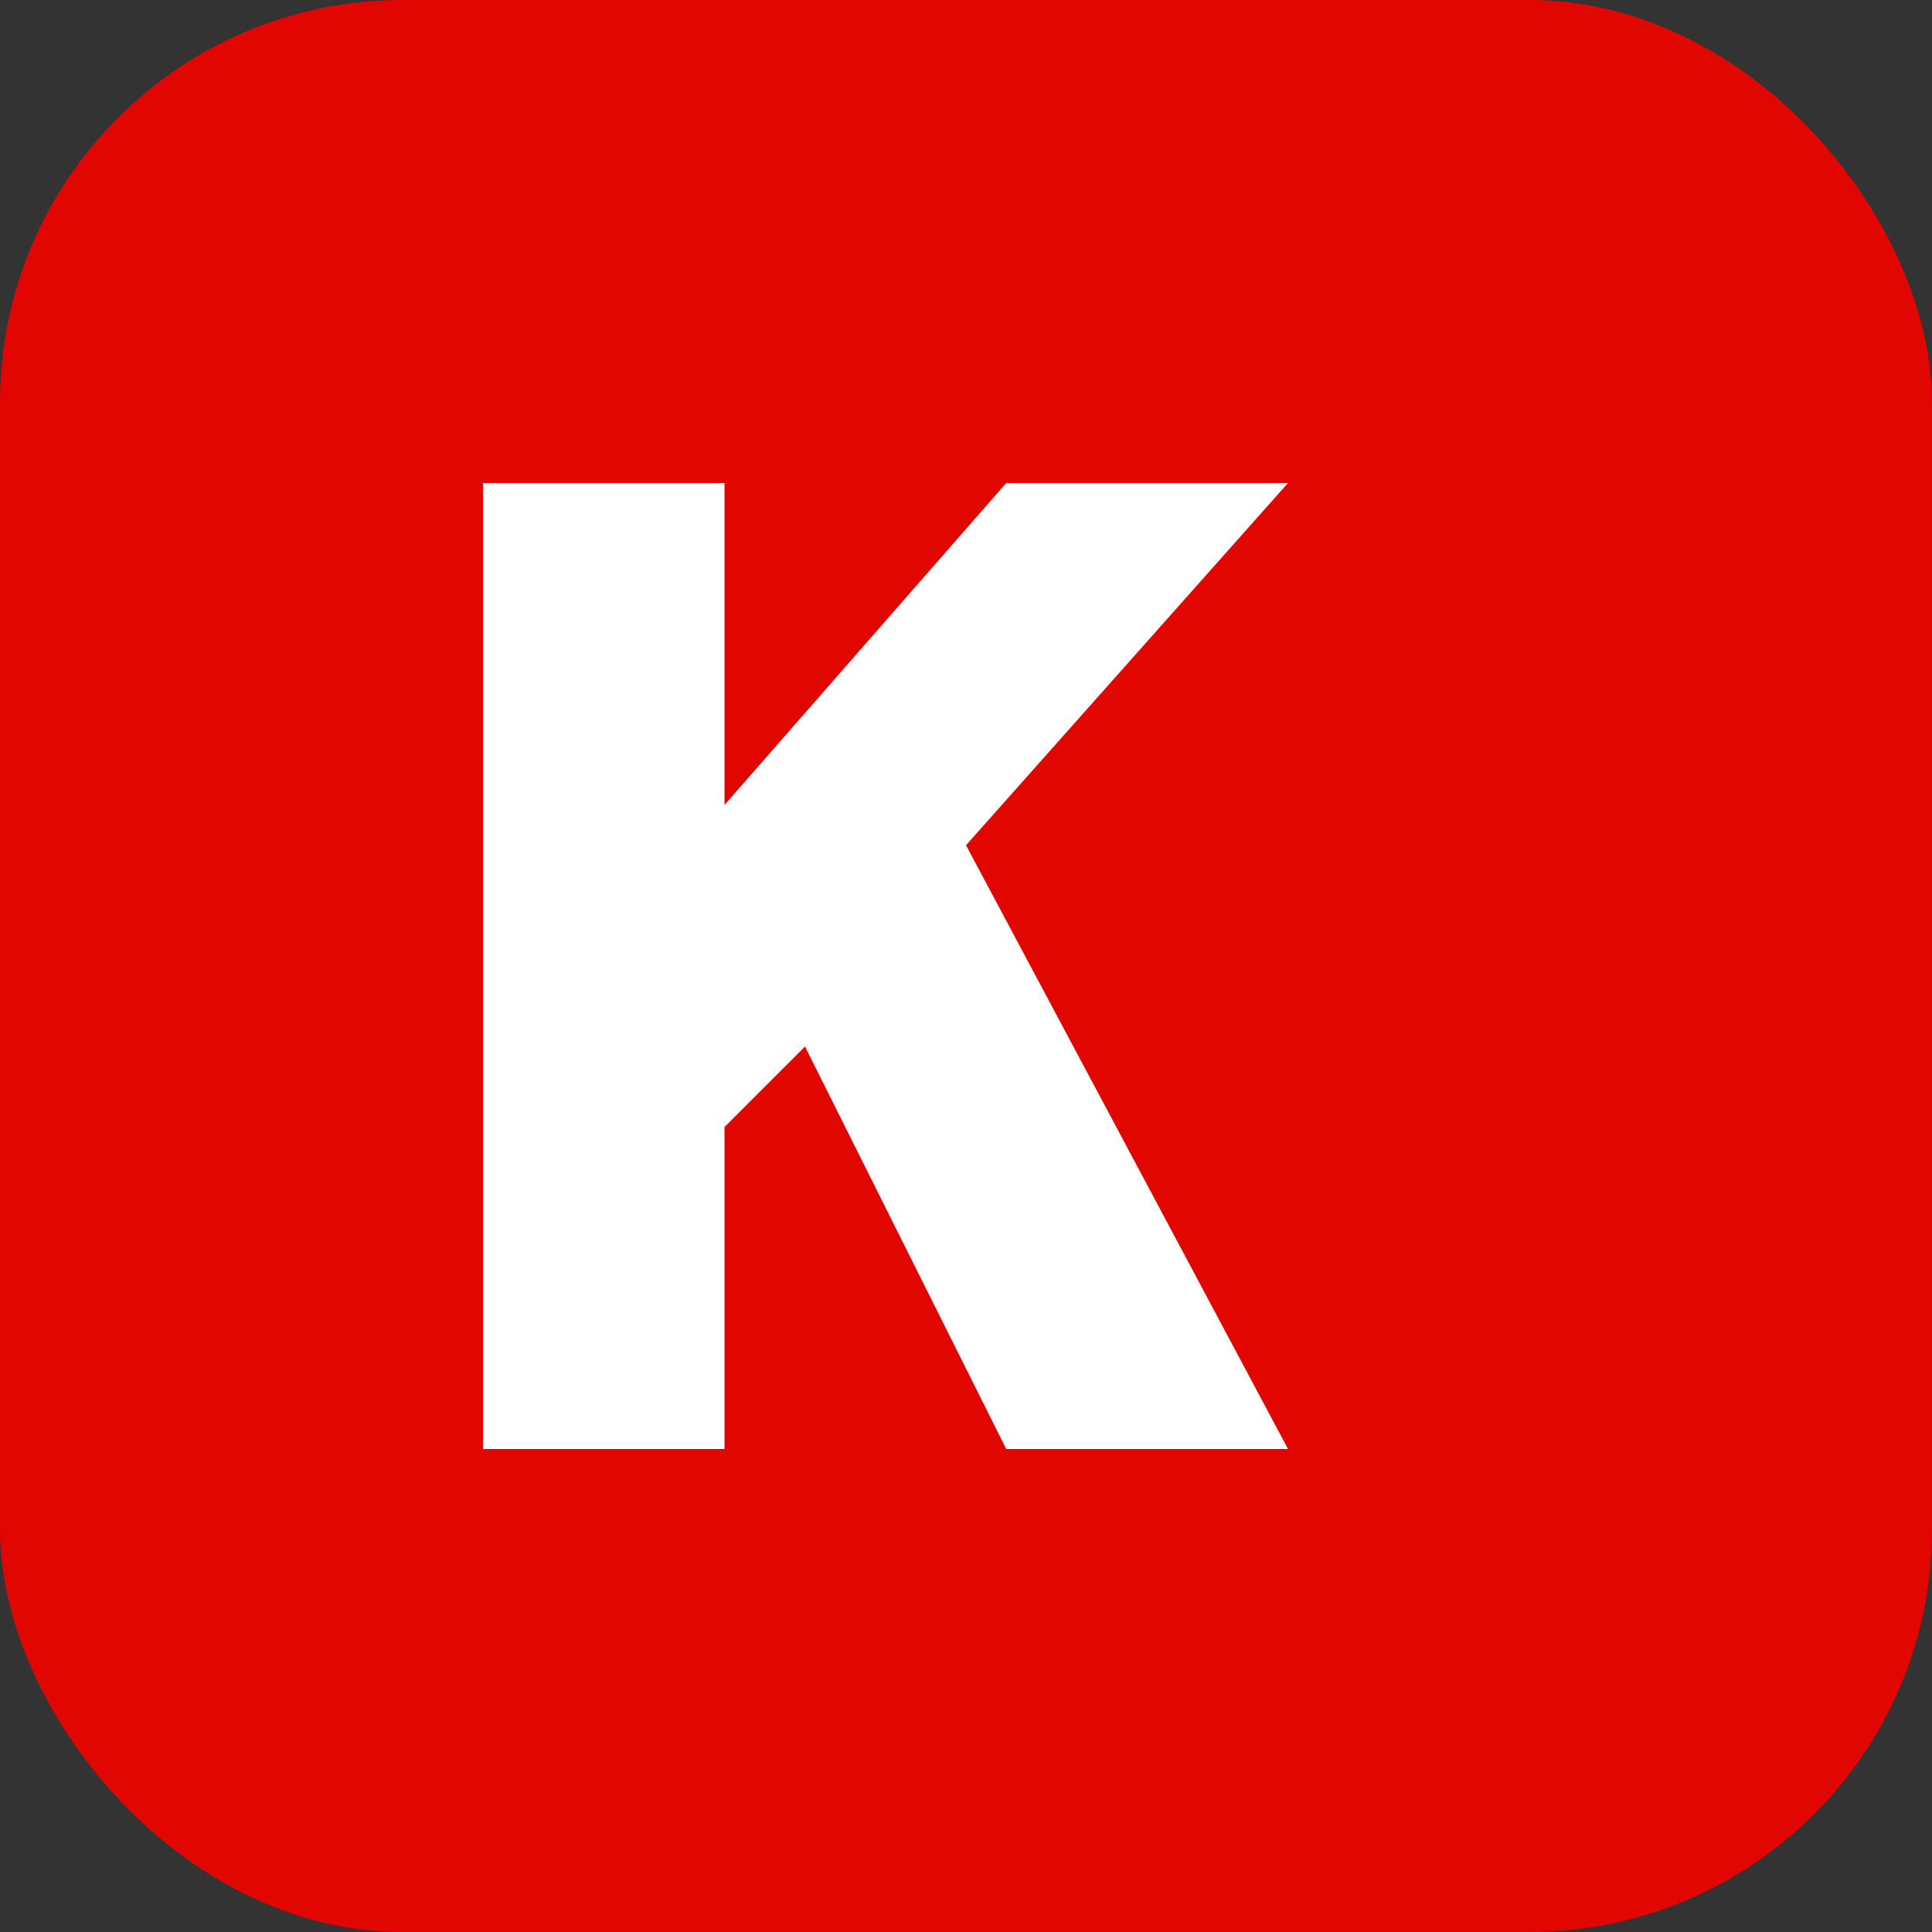
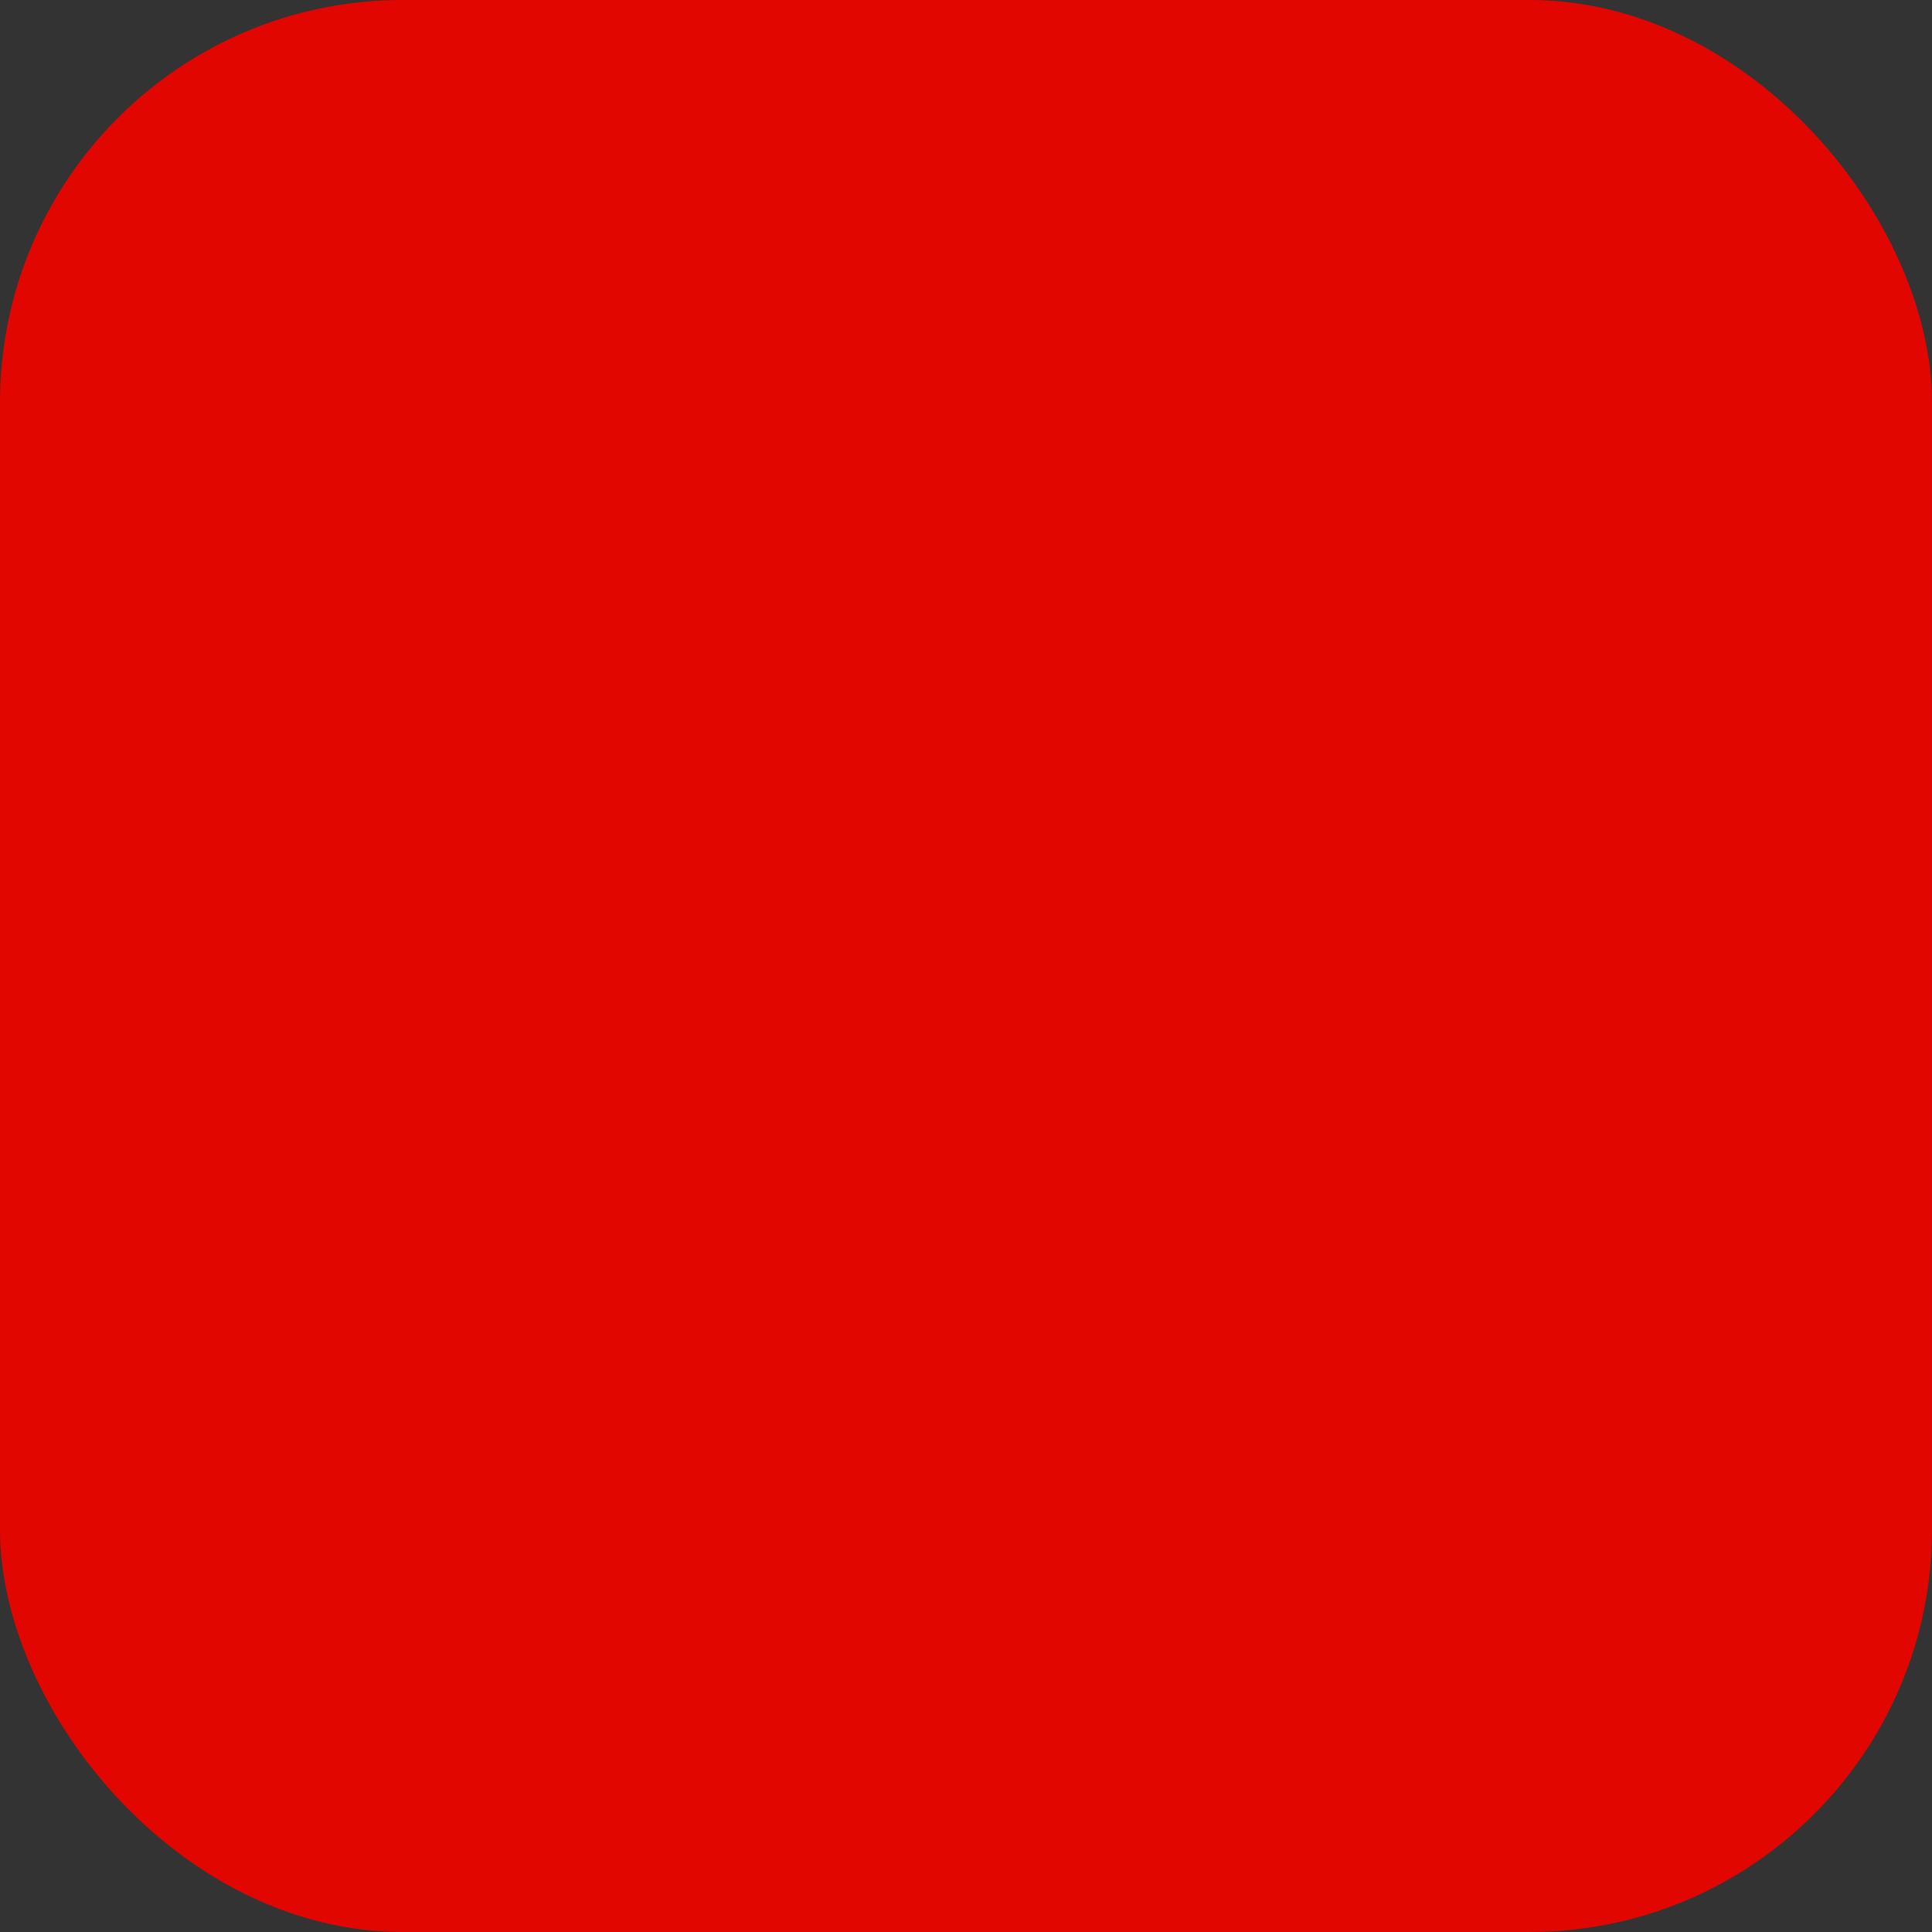
<svg xmlns="http://www.w3.org/2000/svg" viewBox="0 0 48 48">
  <rect x="0" y="0" width="48" height="48" fill="#333333" stroke="none" />
  <rect width="48" height="48" rx="10" fill="#E10600" />
-   <path fill="#fff" d="M12 12h6v8l7-8h7l-8 9 8 15h-7l-5-10-2 2v8h-6V12z" />
</svg>